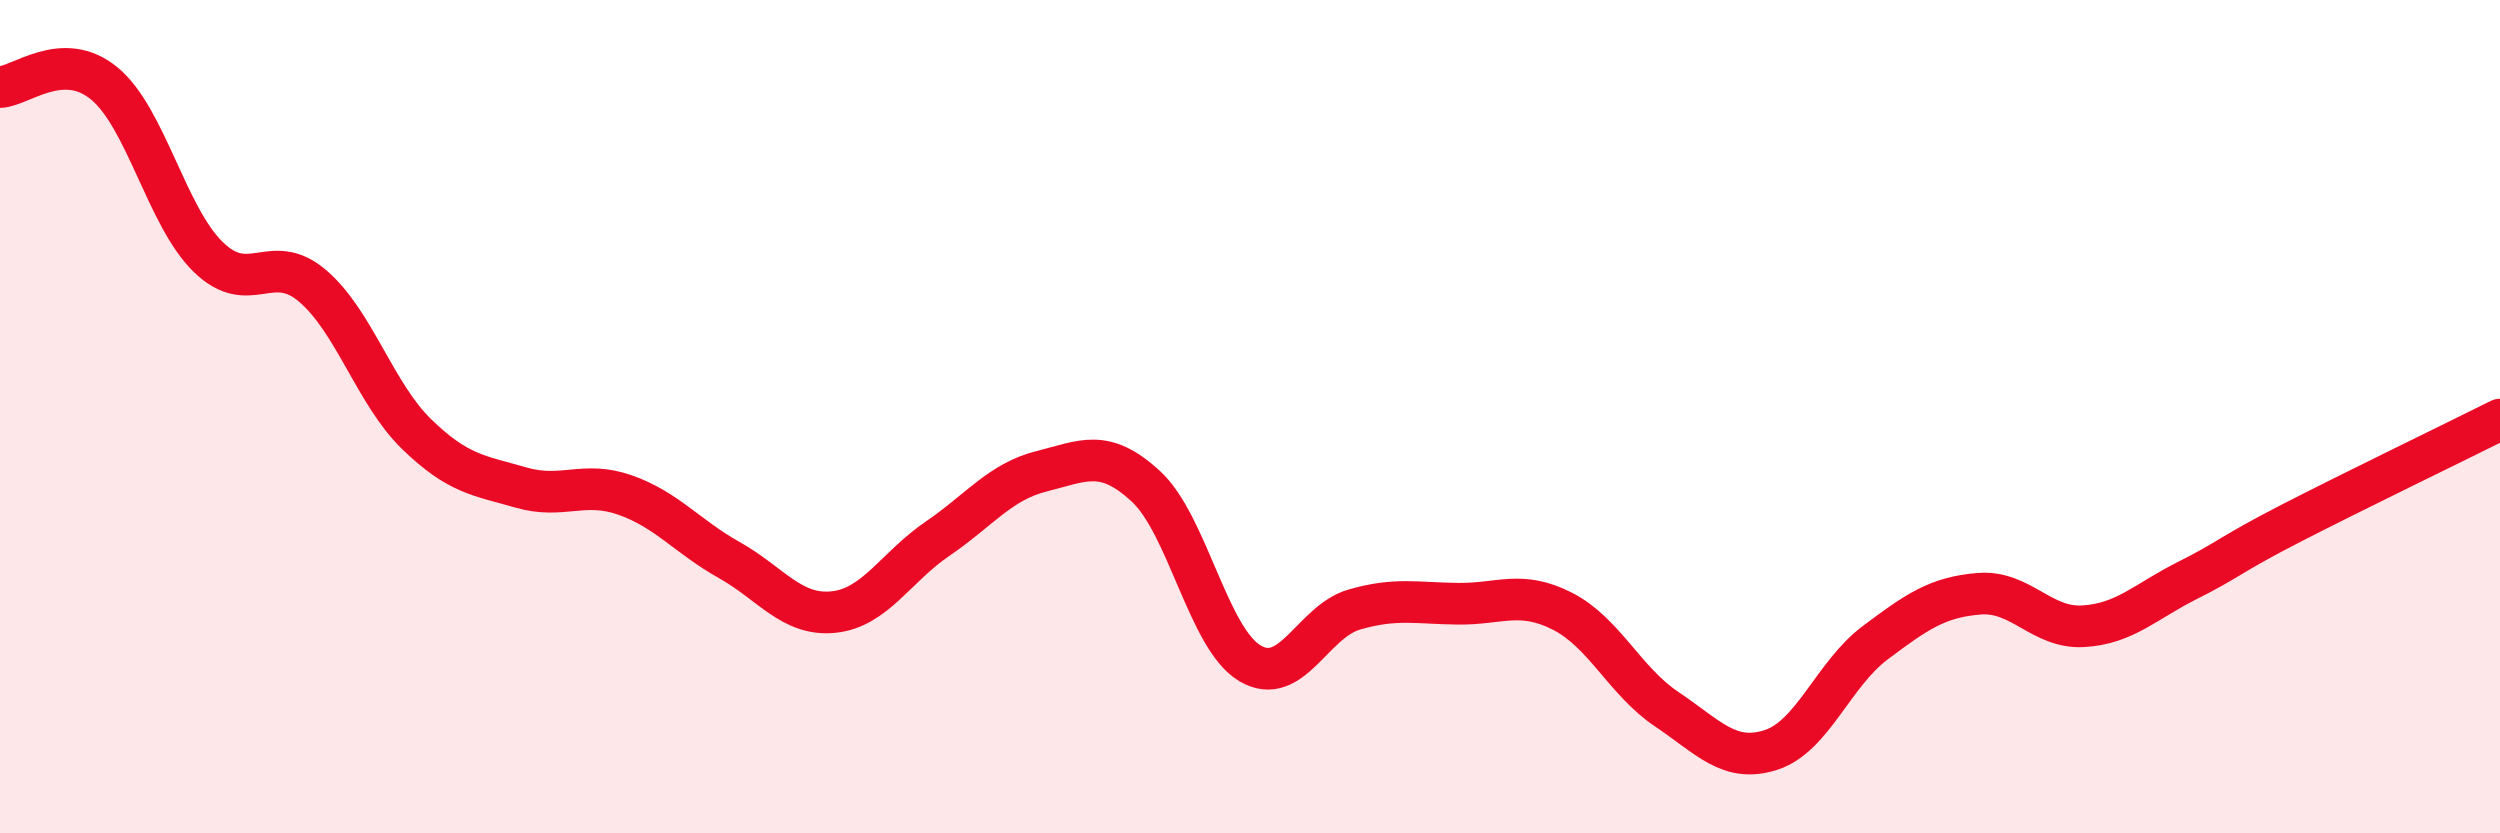
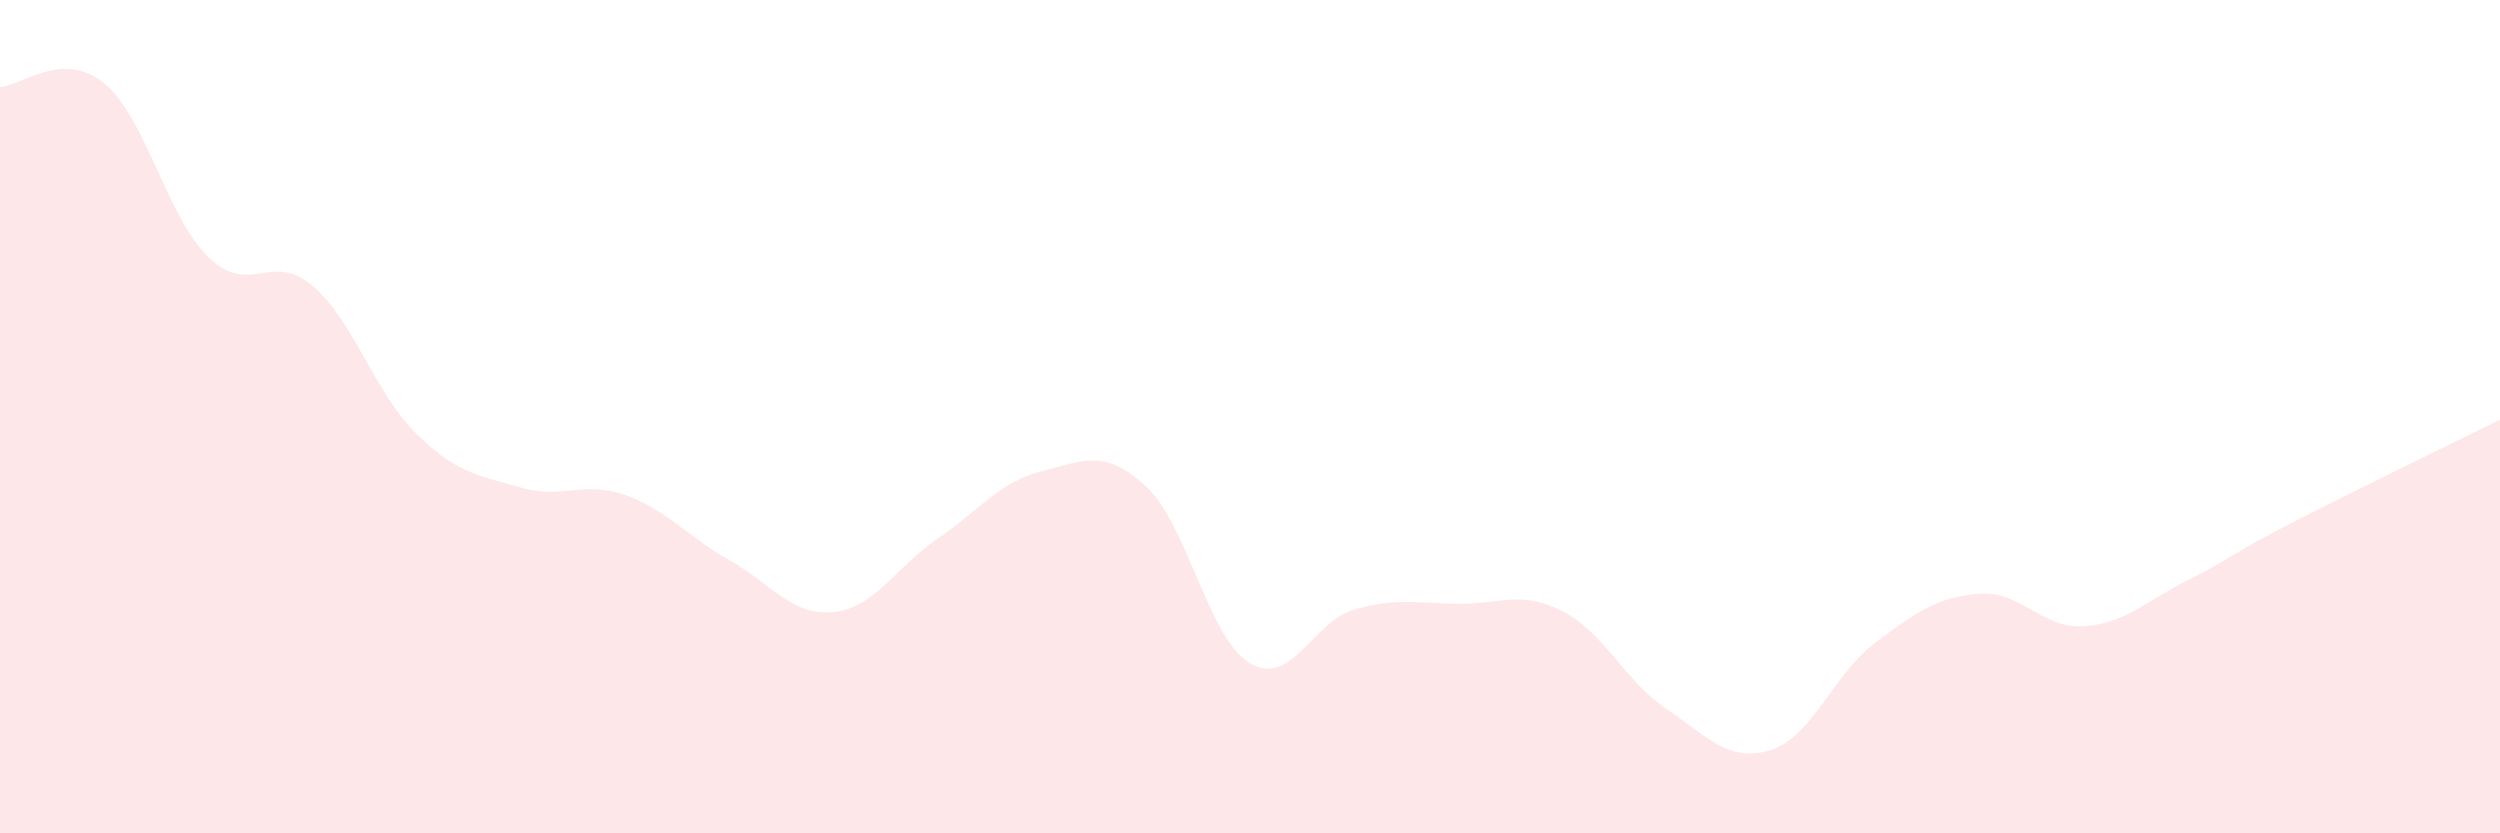
<svg xmlns="http://www.w3.org/2000/svg" width="60" height="20" viewBox="0 0 60 20">
  <path d="M 0,2.09 C 0.5,2.07 1.5,1.18 2.5,2 C 3.5,2.82 4,5.2 5,6.17 C 6,7.14 6.5,6.01 7.5,6.86 C 8.5,7.71 9,9.45 10,10.42 C 11,11.39 11.5,11.41 12.5,11.7 C 13.5,11.99 14,11.53 15,11.88 C 16,12.23 16.5,12.88 17.5,13.44 C 18.5,14 19,14.79 20,14.69 C 21,14.59 21.5,13.61 22.5,12.93 C 23.5,12.25 24,11.56 25,11.31 C 26,11.06 26.5,10.75 27.5,11.67 C 28.5,12.59 29,15.33 30,15.92 C 31,16.51 31.5,14.92 32.5,14.63 C 33.5,14.34 34,14.48 35,14.49 C 36,14.5 36.5,14.16 37.5,14.67 C 38.5,15.18 39,16.35 40,17.02 C 41,17.69 41.5,18.32 42.5,18 C 43.5,17.68 44,16.18 45,15.43 C 46,14.68 46.5,14.33 47.5,14.25 C 48.5,14.17 49,15.09 50,15.03 C 51,14.97 51.5,14.43 52.5,13.93 C 53.5,13.43 53.5,13.32 55,12.55 C 56.5,11.78 59,10.57 60,10.07L60 20L0 20Z" fill="#EB0A25" opacity="0.1" stroke-linecap="round" stroke-linejoin="round" />
-   <path d="M 0,2.09 C 0.5,2.07 1.5,1.18 2.5,2 C 3.5,2.82 4,5.2 5,6.17 C 6,7.14 6.5,6.01 7.5,6.86 C 8.5,7.71 9,9.45 10,10.42 C 11,11.39 11.5,11.41 12.5,11.7 C 13.5,11.99 14,11.53 15,11.88 C 16,12.23 16.5,12.88 17.5,13.44 C 18.5,14 19,14.79 20,14.69 C 21,14.59 21.5,13.61 22.5,12.93 C 23.5,12.25 24,11.56 25,11.31 C 26,11.06 26.5,10.75 27.5,11.67 C 28.5,12.59 29,15.33 30,15.92 C 31,16.51 31.5,14.92 32.5,14.63 C 33.5,14.34 34,14.48 35,14.49 C 36,14.5 36.5,14.16 37.5,14.67 C 38.5,15.18 39,16.35 40,17.02 C 41,17.69 41.5,18.32 42.5,18 C 43.5,17.68 44,16.18 45,15.43 C 46,14.68 46.5,14.33 47.5,14.25 C 48.5,14.17 49,15.09 50,15.03 C 51,14.97 51.5,14.43 52.5,13.93 C 53.5,13.43 53.5,13.32 55,12.55 C 56.5,11.78 59,10.57 60,10.07" stroke="#EB0A25" stroke-width="1" fill="none" stroke-linecap="round" stroke-linejoin="round" />
</svg>